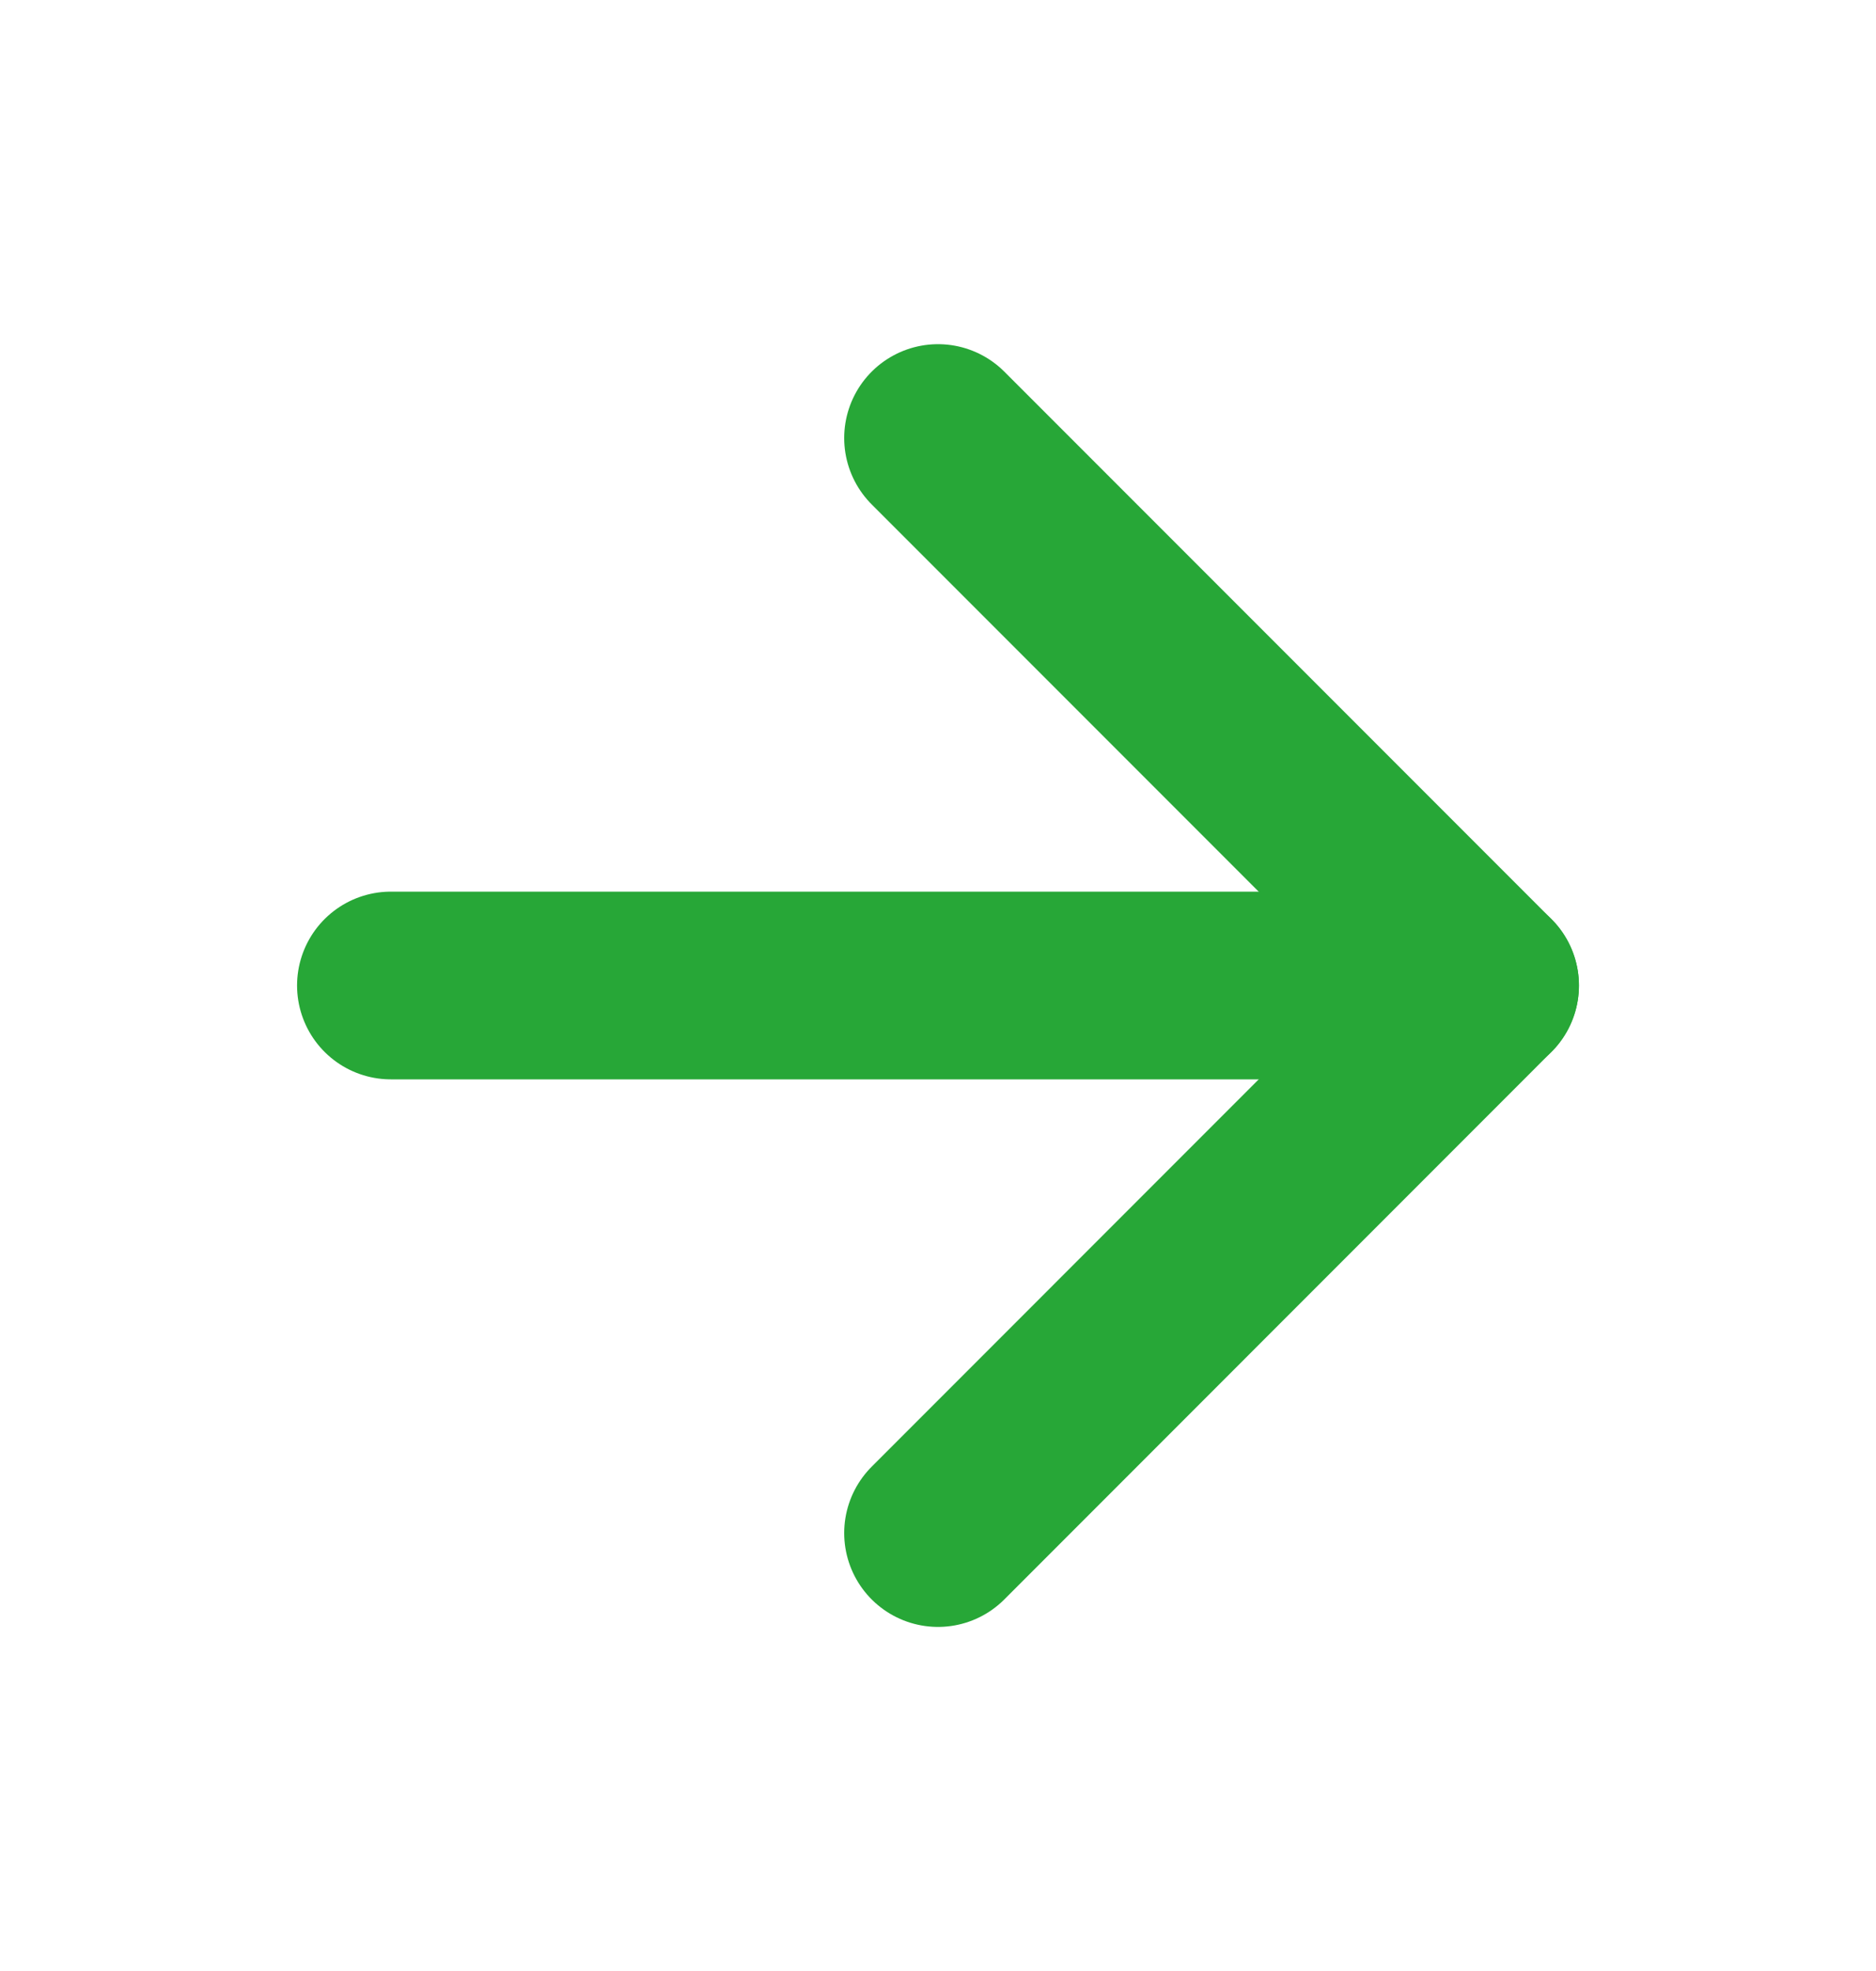
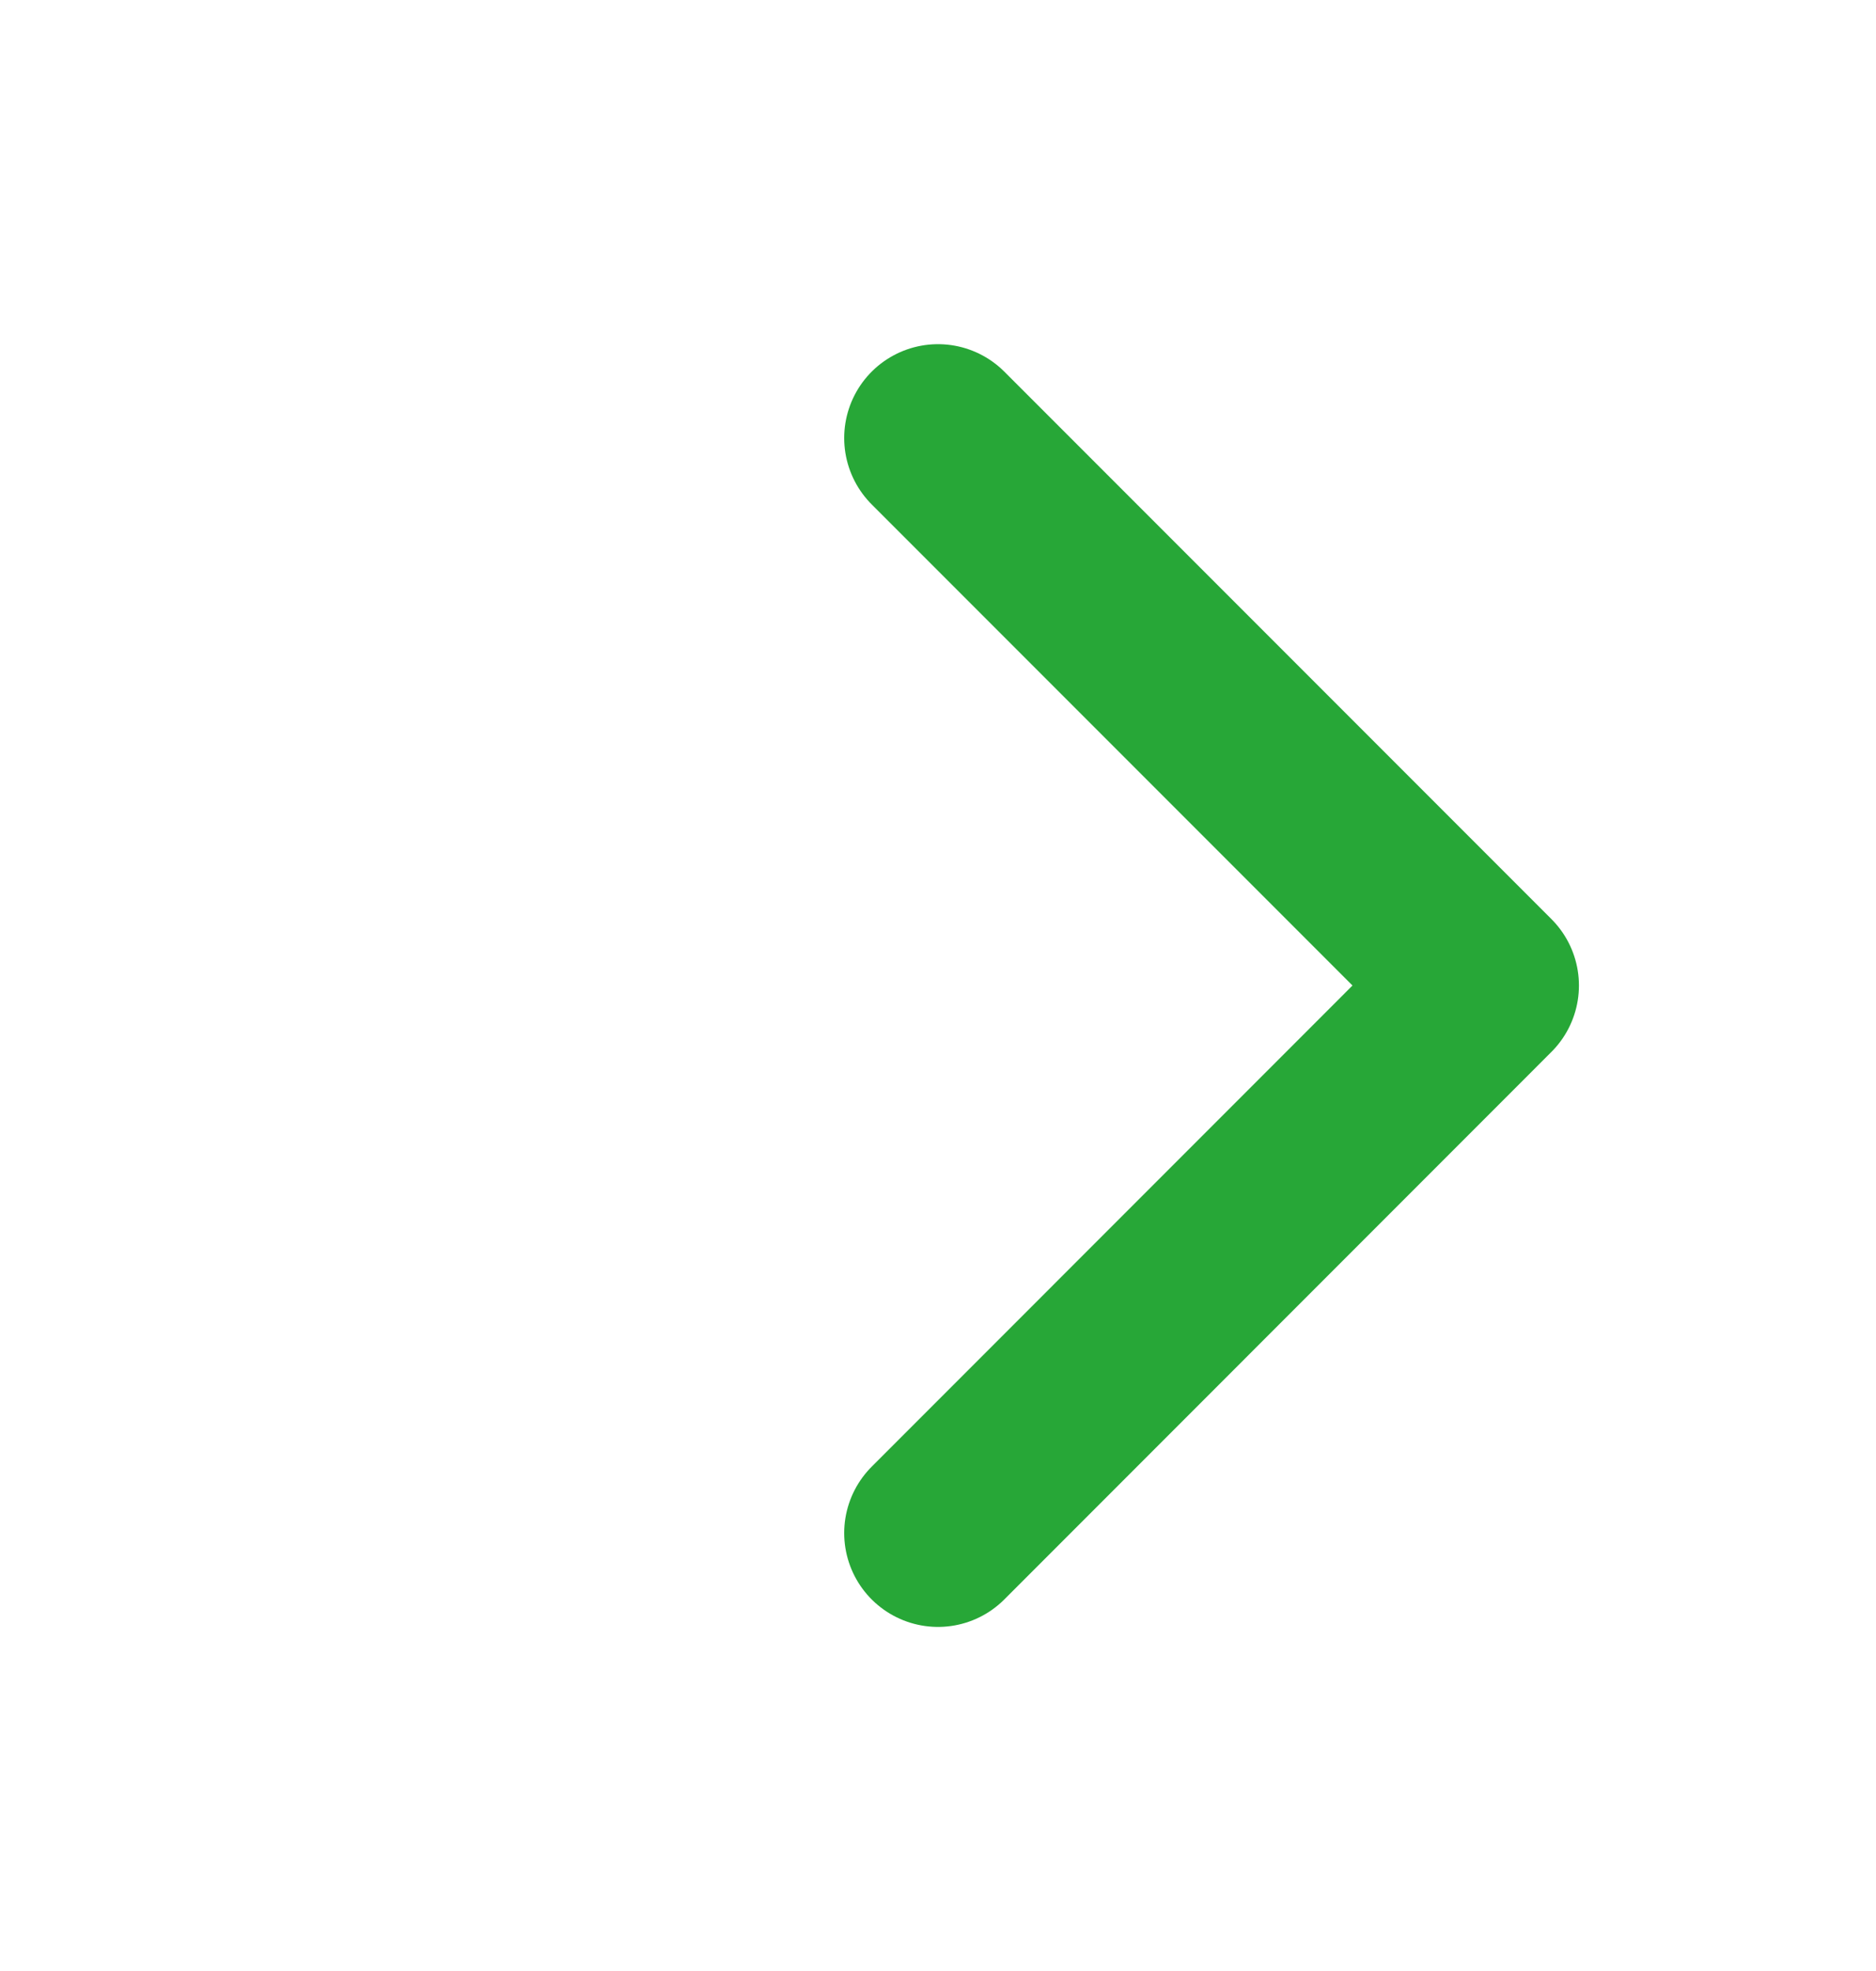
<svg xmlns="http://www.w3.org/2000/svg" width="20" height="21" viewBox="0 0 20 21" fill="none">
-   <path d="M4.167 10.5H15.833" stroke="#27A737" stroke-width="2" stroke-linecap="round" stroke-linejoin="round" />
  <path d="M10 4.667L15.833 10.5L10 16.334" stroke="#27A737" stroke-width="2" stroke-linecap="round" stroke-linejoin="round" />
</svg>